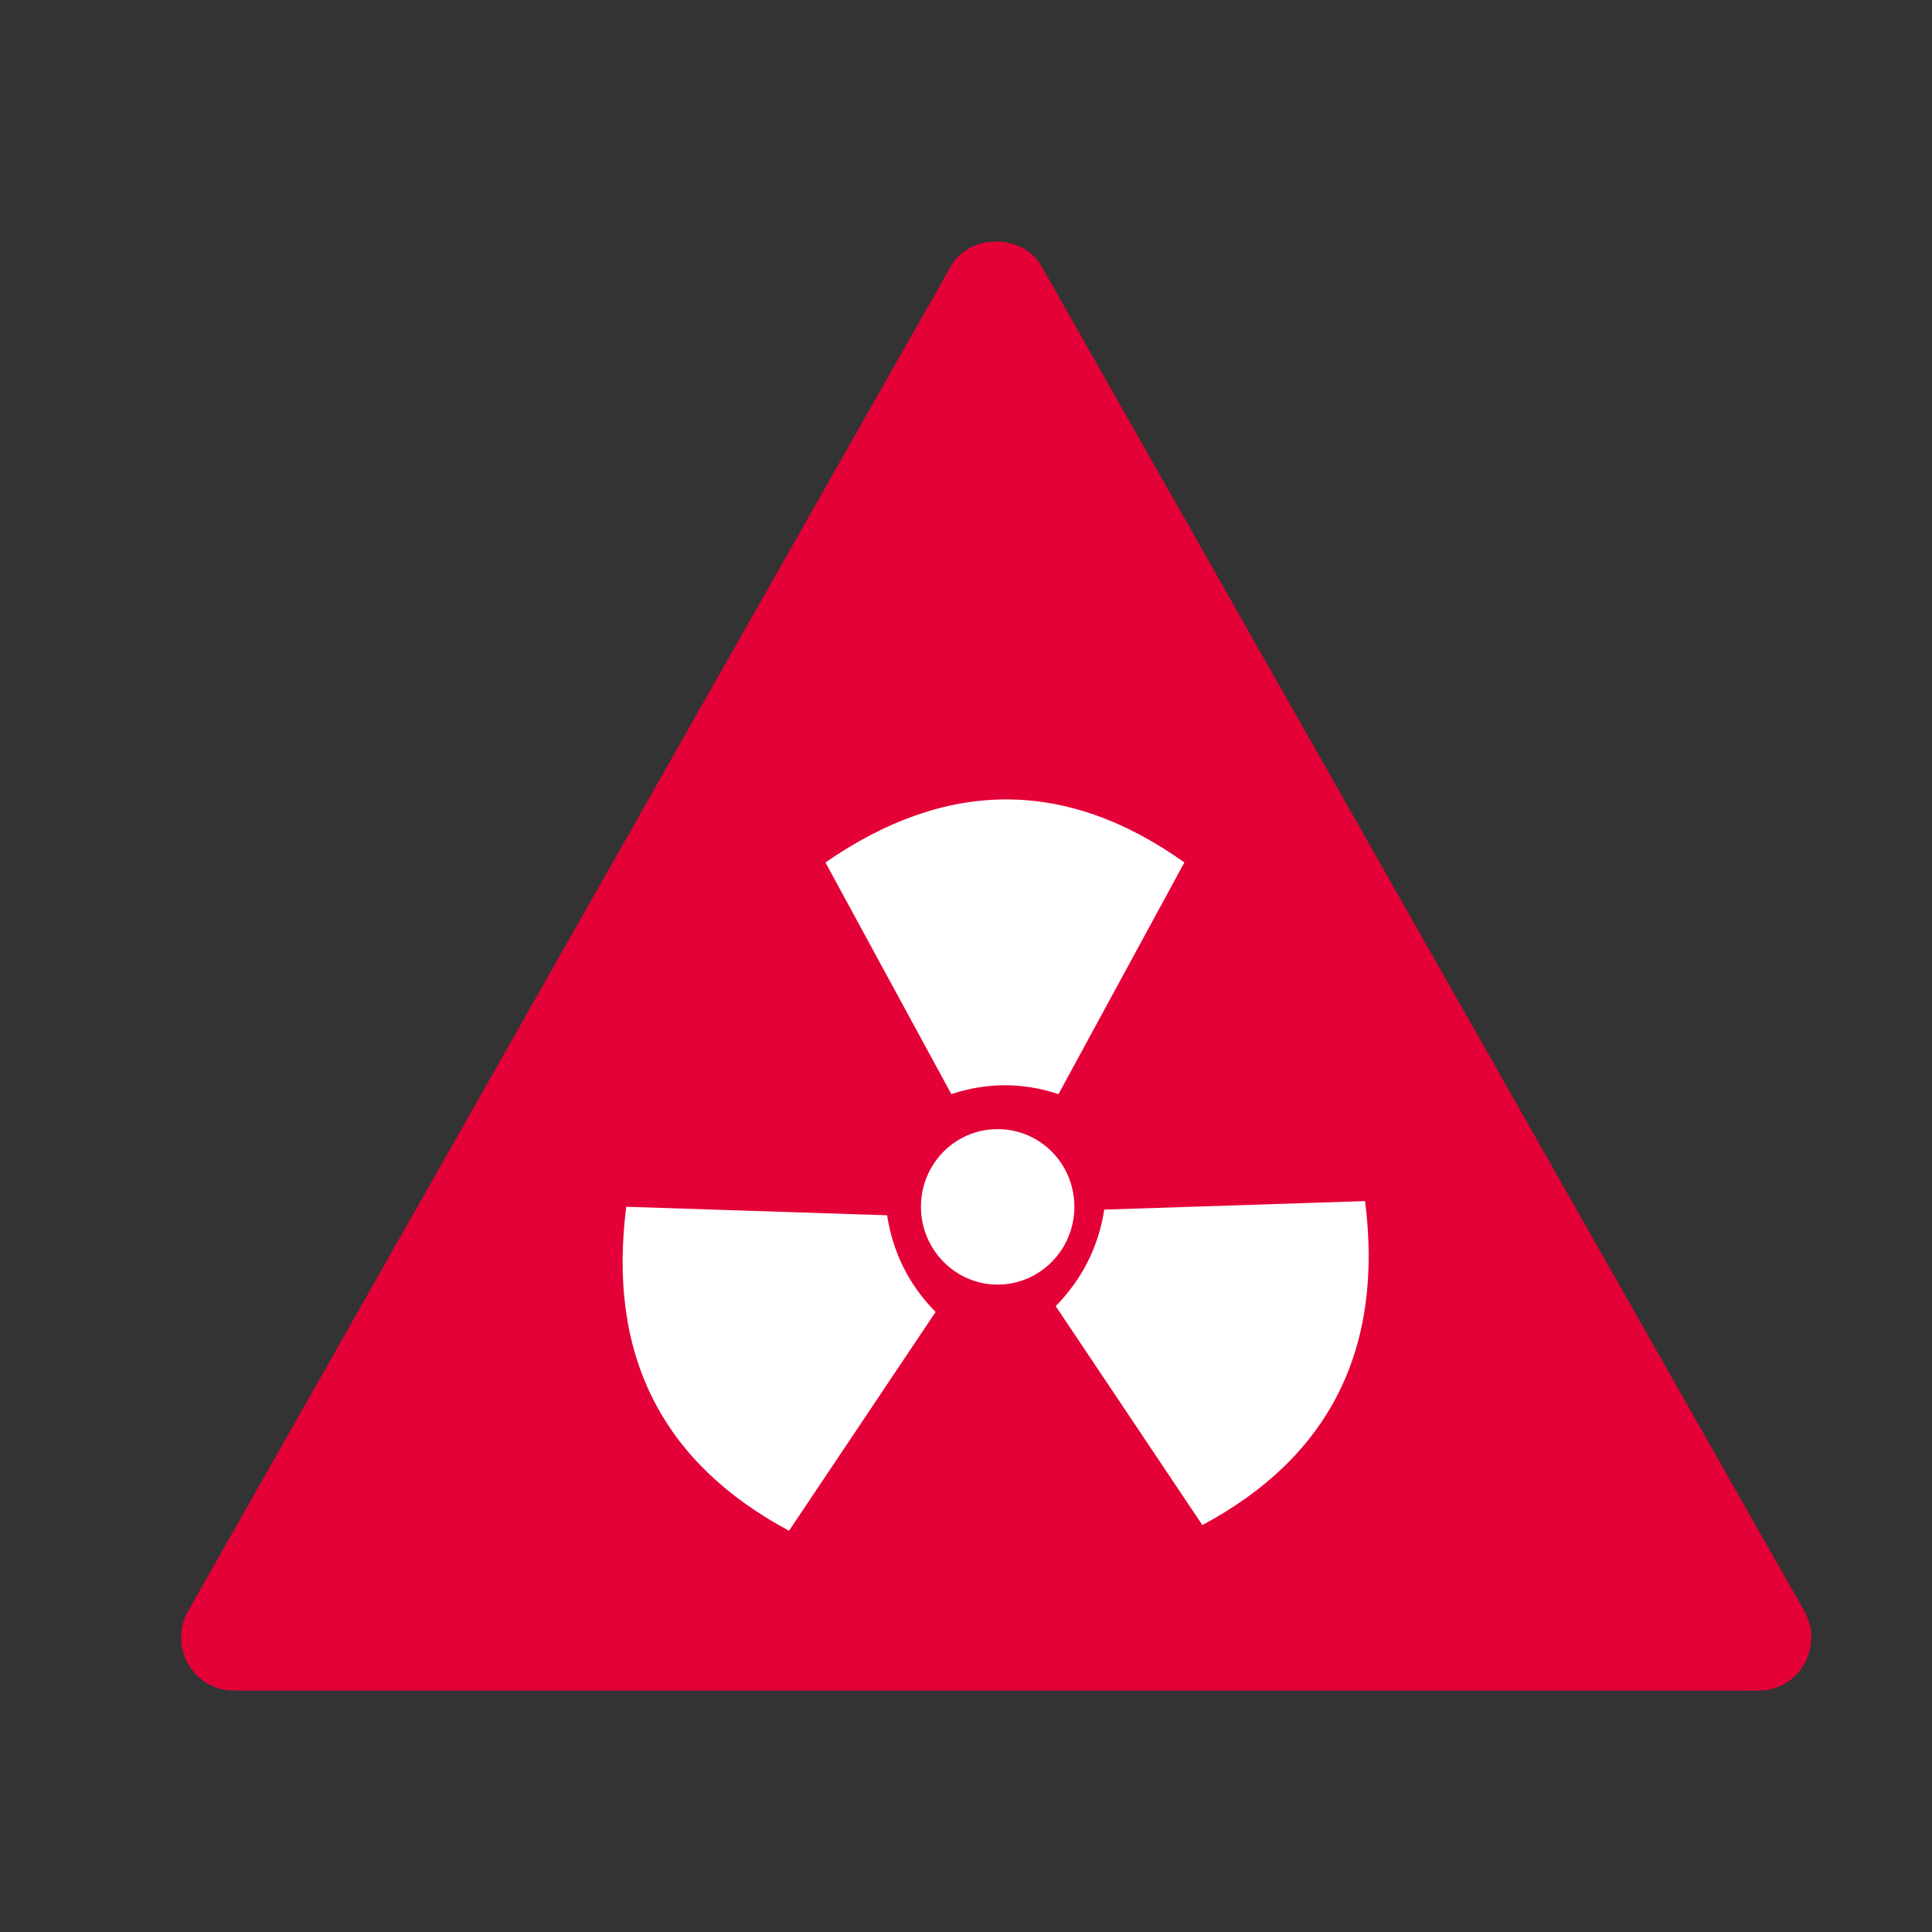
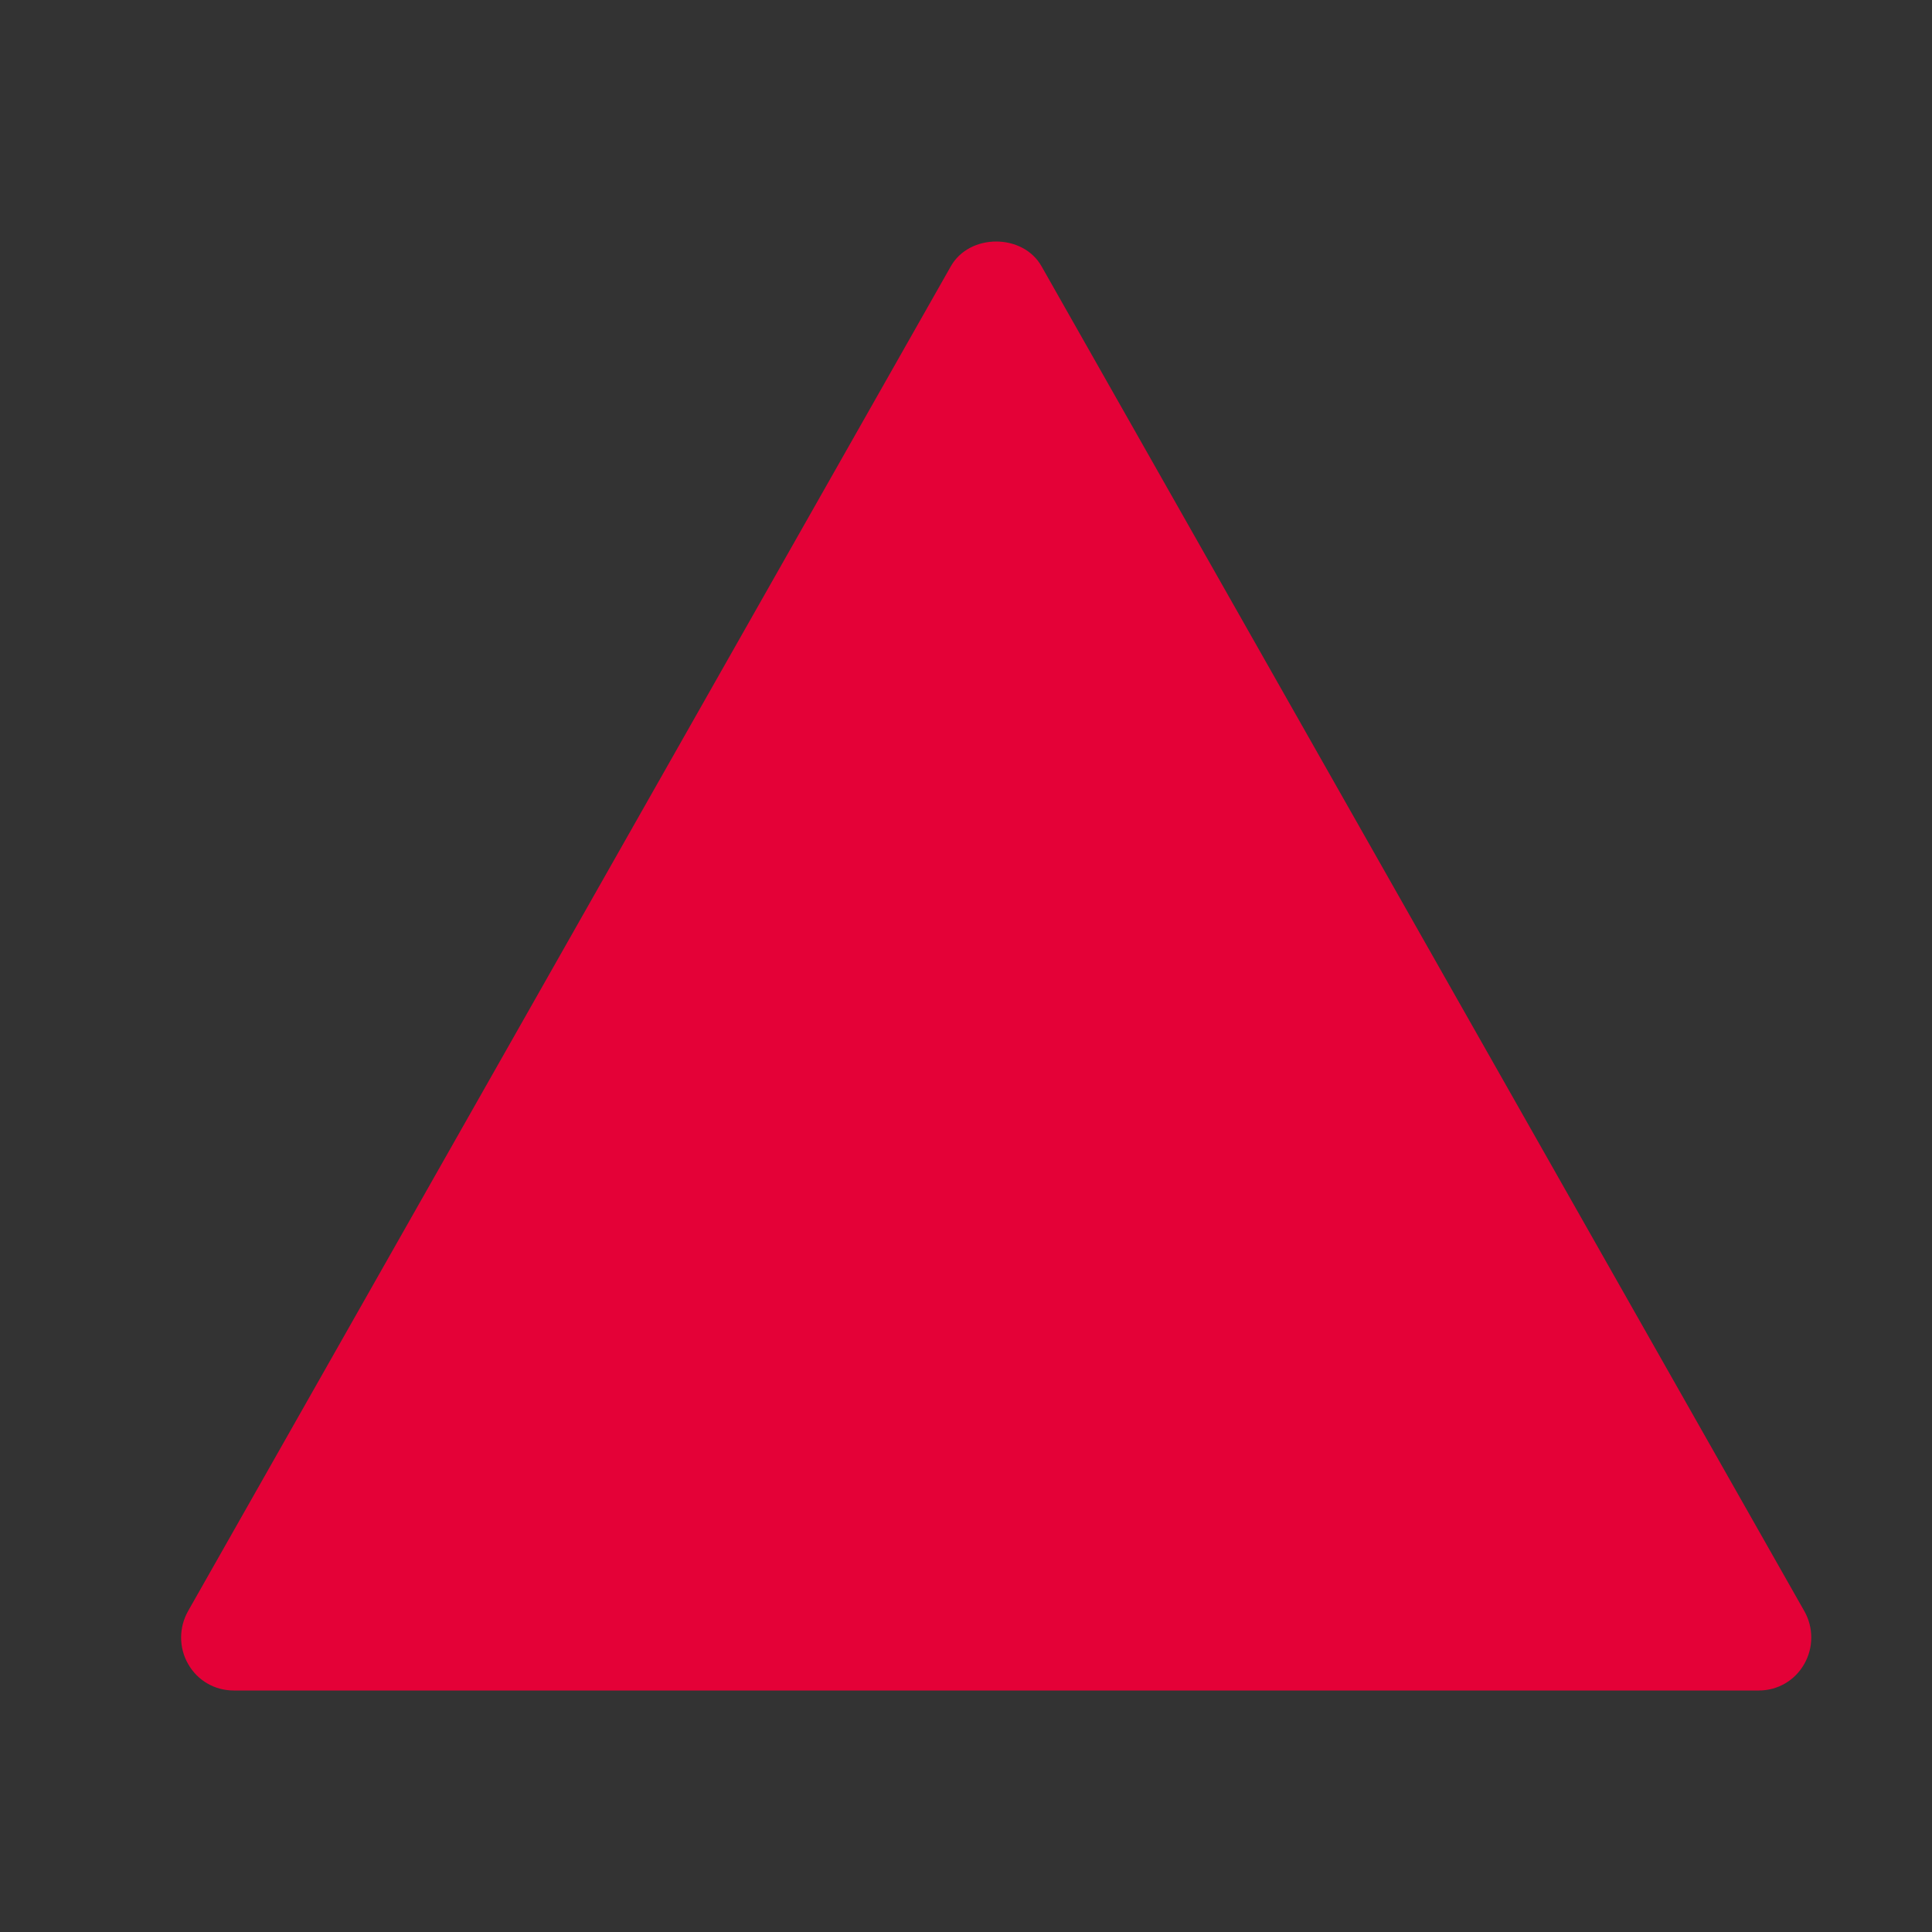
<svg xmlns="http://www.w3.org/2000/svg" width="32" height="32" viewBox="0 0 32 32" fill="none">
  <rect x="0" y="0" width="32" height="32" fill="#333333" stroke="none" />
  <path fill-rule="evenodd" clip-rule="evenodd" d="M29.884 26.683L17.252 4.412C16.943 3.863 16.057 3.863 15.748 4.412L3.116 26.683C2.961 26.957 2.961 27.291 3.116 27.561C3.271 27.835 3.557 28 3.87 28H29.134C29.443 28 29.729 27.835 29.884 27.561C30.039 27.291 30.039 26.953 29.884 26.683Z" fill="#E40137" />
-   <path fill-rule="evenodd" clip-rule="evenodd" d="M22.61 19.894C22.92 22.344 22.023 24.131 19.915 25.26L17.486 21.634C17.923 21.187 18.194 20.654 18.29 20.035L22.61 19.894ZM15.254 19.988C15.254 20.697 15.823 21.277 16.523 21.277C17.223 21.277 17.795 20.701 17.795 19.988C17.795 19.274 17.227 18.702 16.523 18.702C15.819 18.702 15.254 19.278 15.254 19.988ZM15.757 18.122L13.672 14.285C15.683 12.893 17.664 12.893 19.617 14.285L17.532 18.122C16.94 17.926 16.349 17.926 15.757 18.122ZM15.498 21.728L13.069 25.354C10.961 24.225 10.06 22.438 10.373 19.988L14.693 20.129C14.79 20.752 15.057 21.285 15.498 21.732V21.728Z" fill="white" />
</svg>